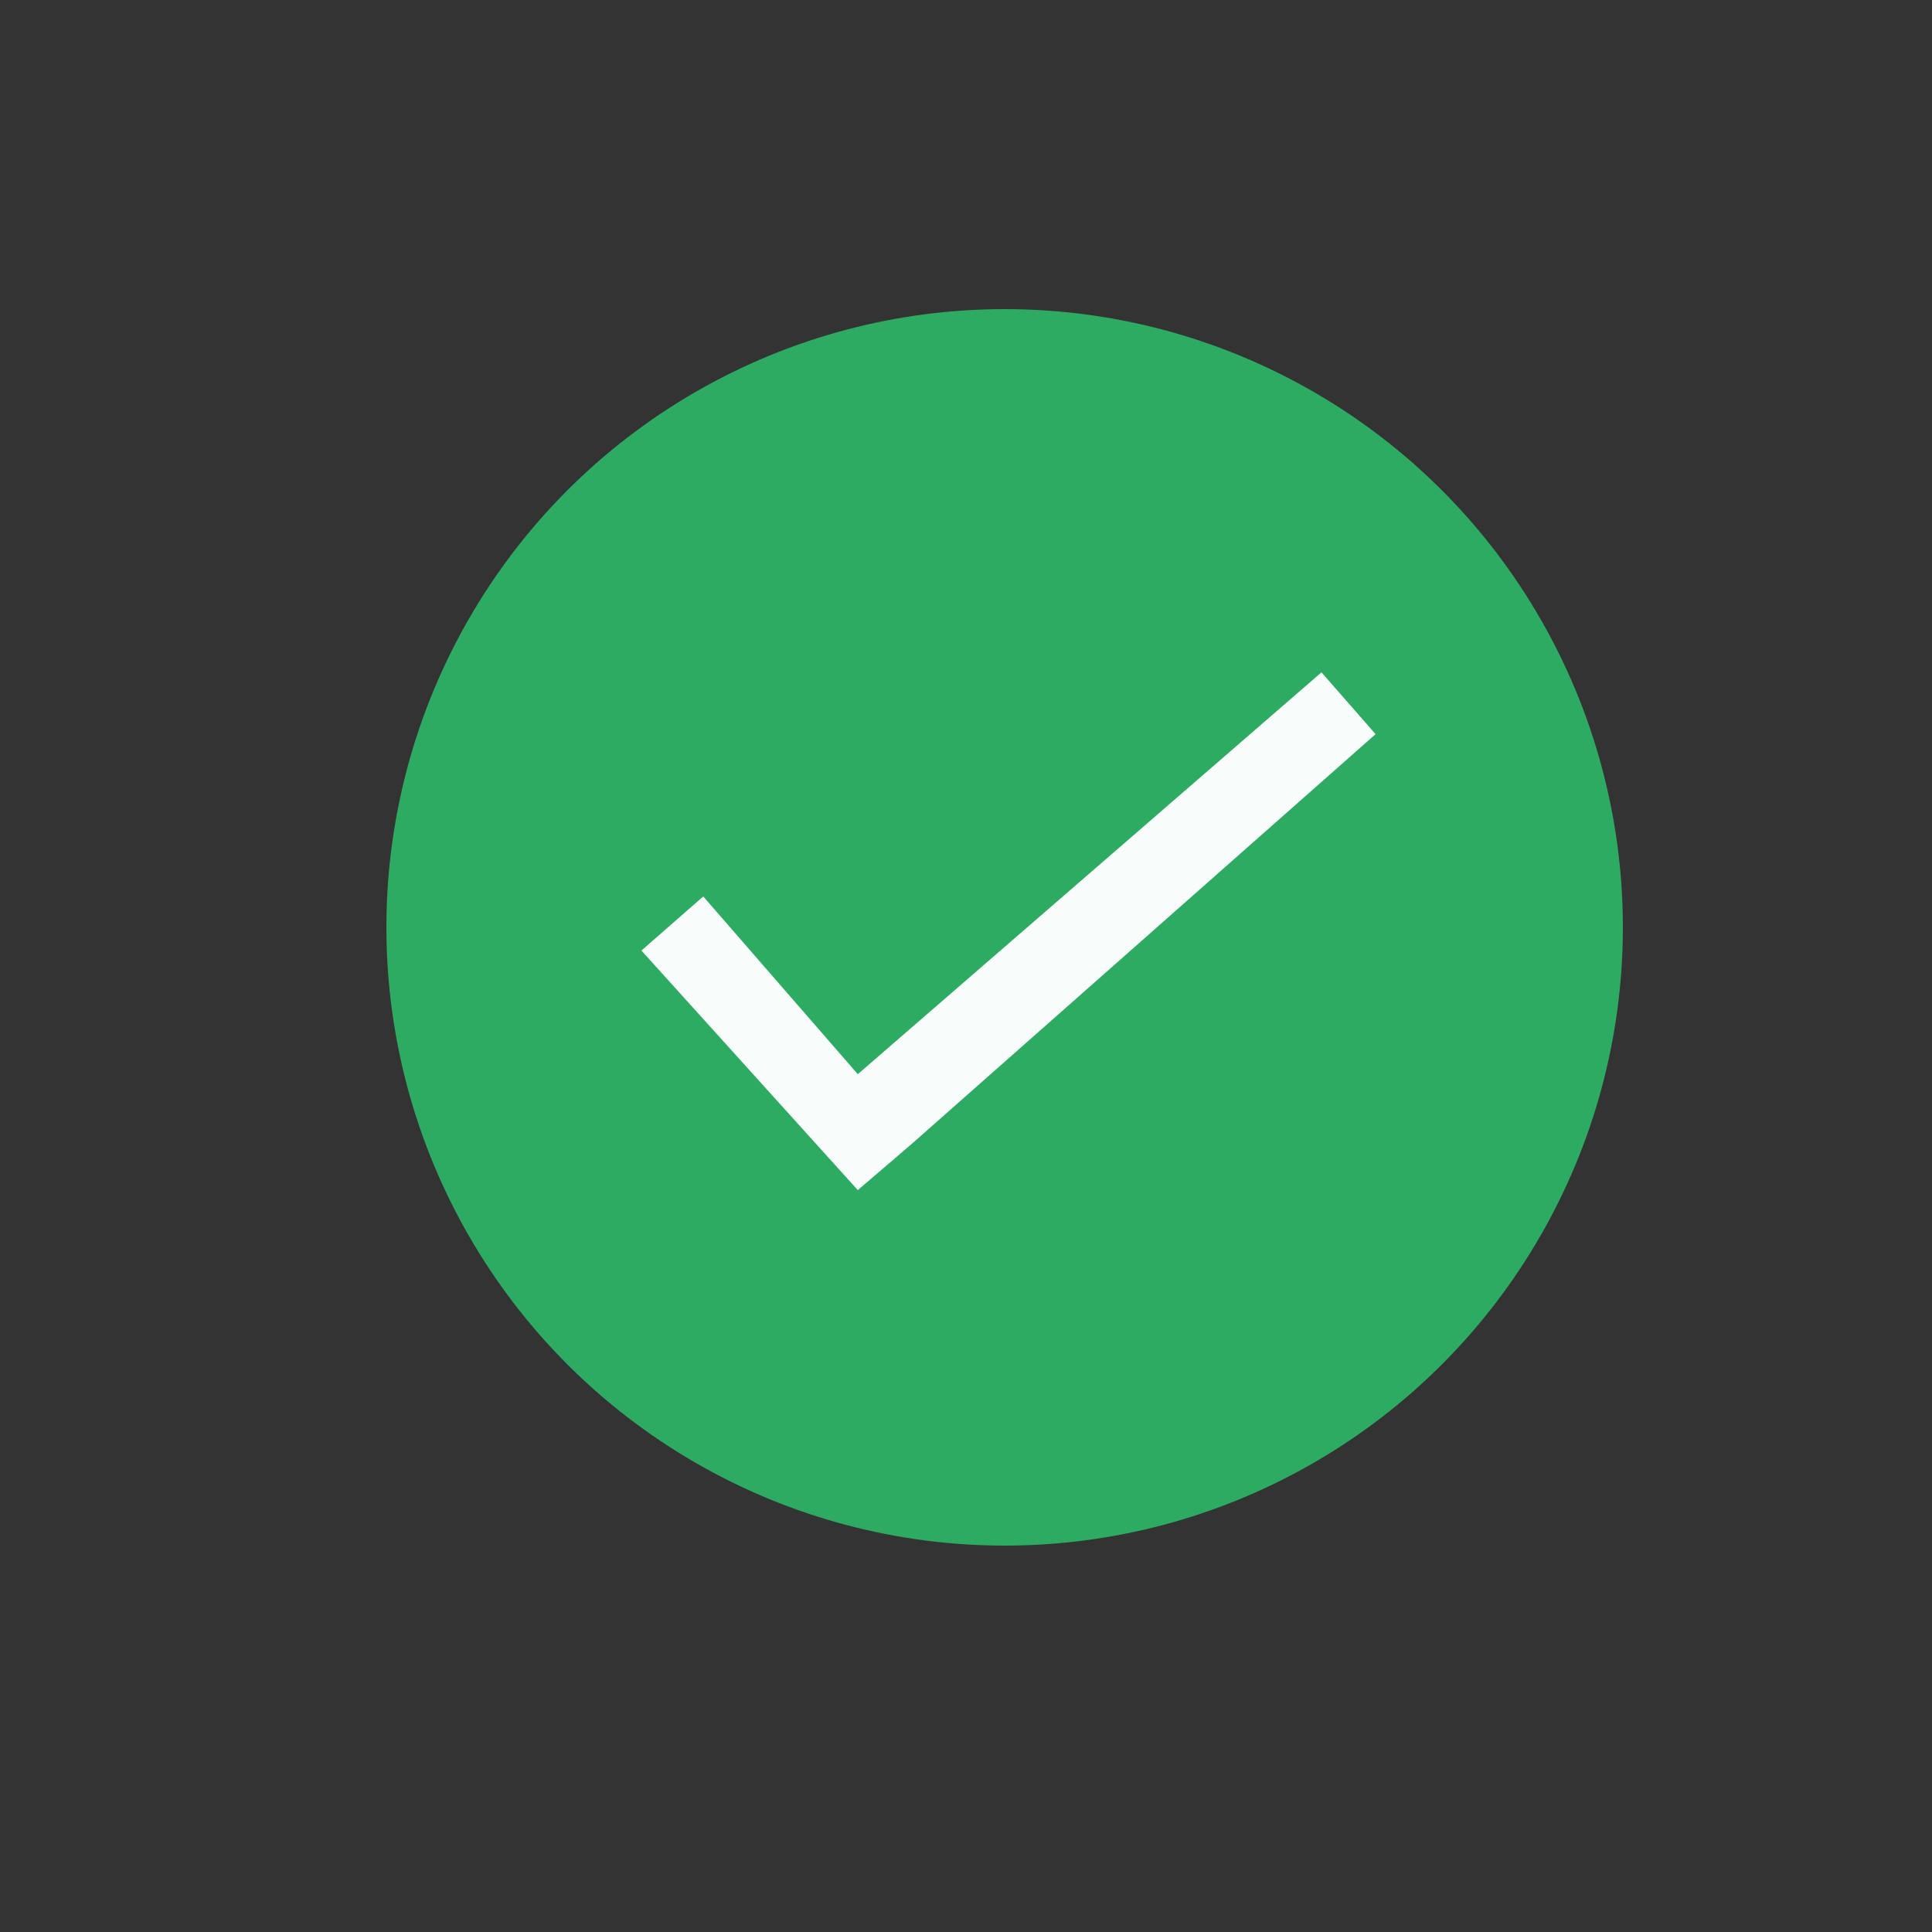
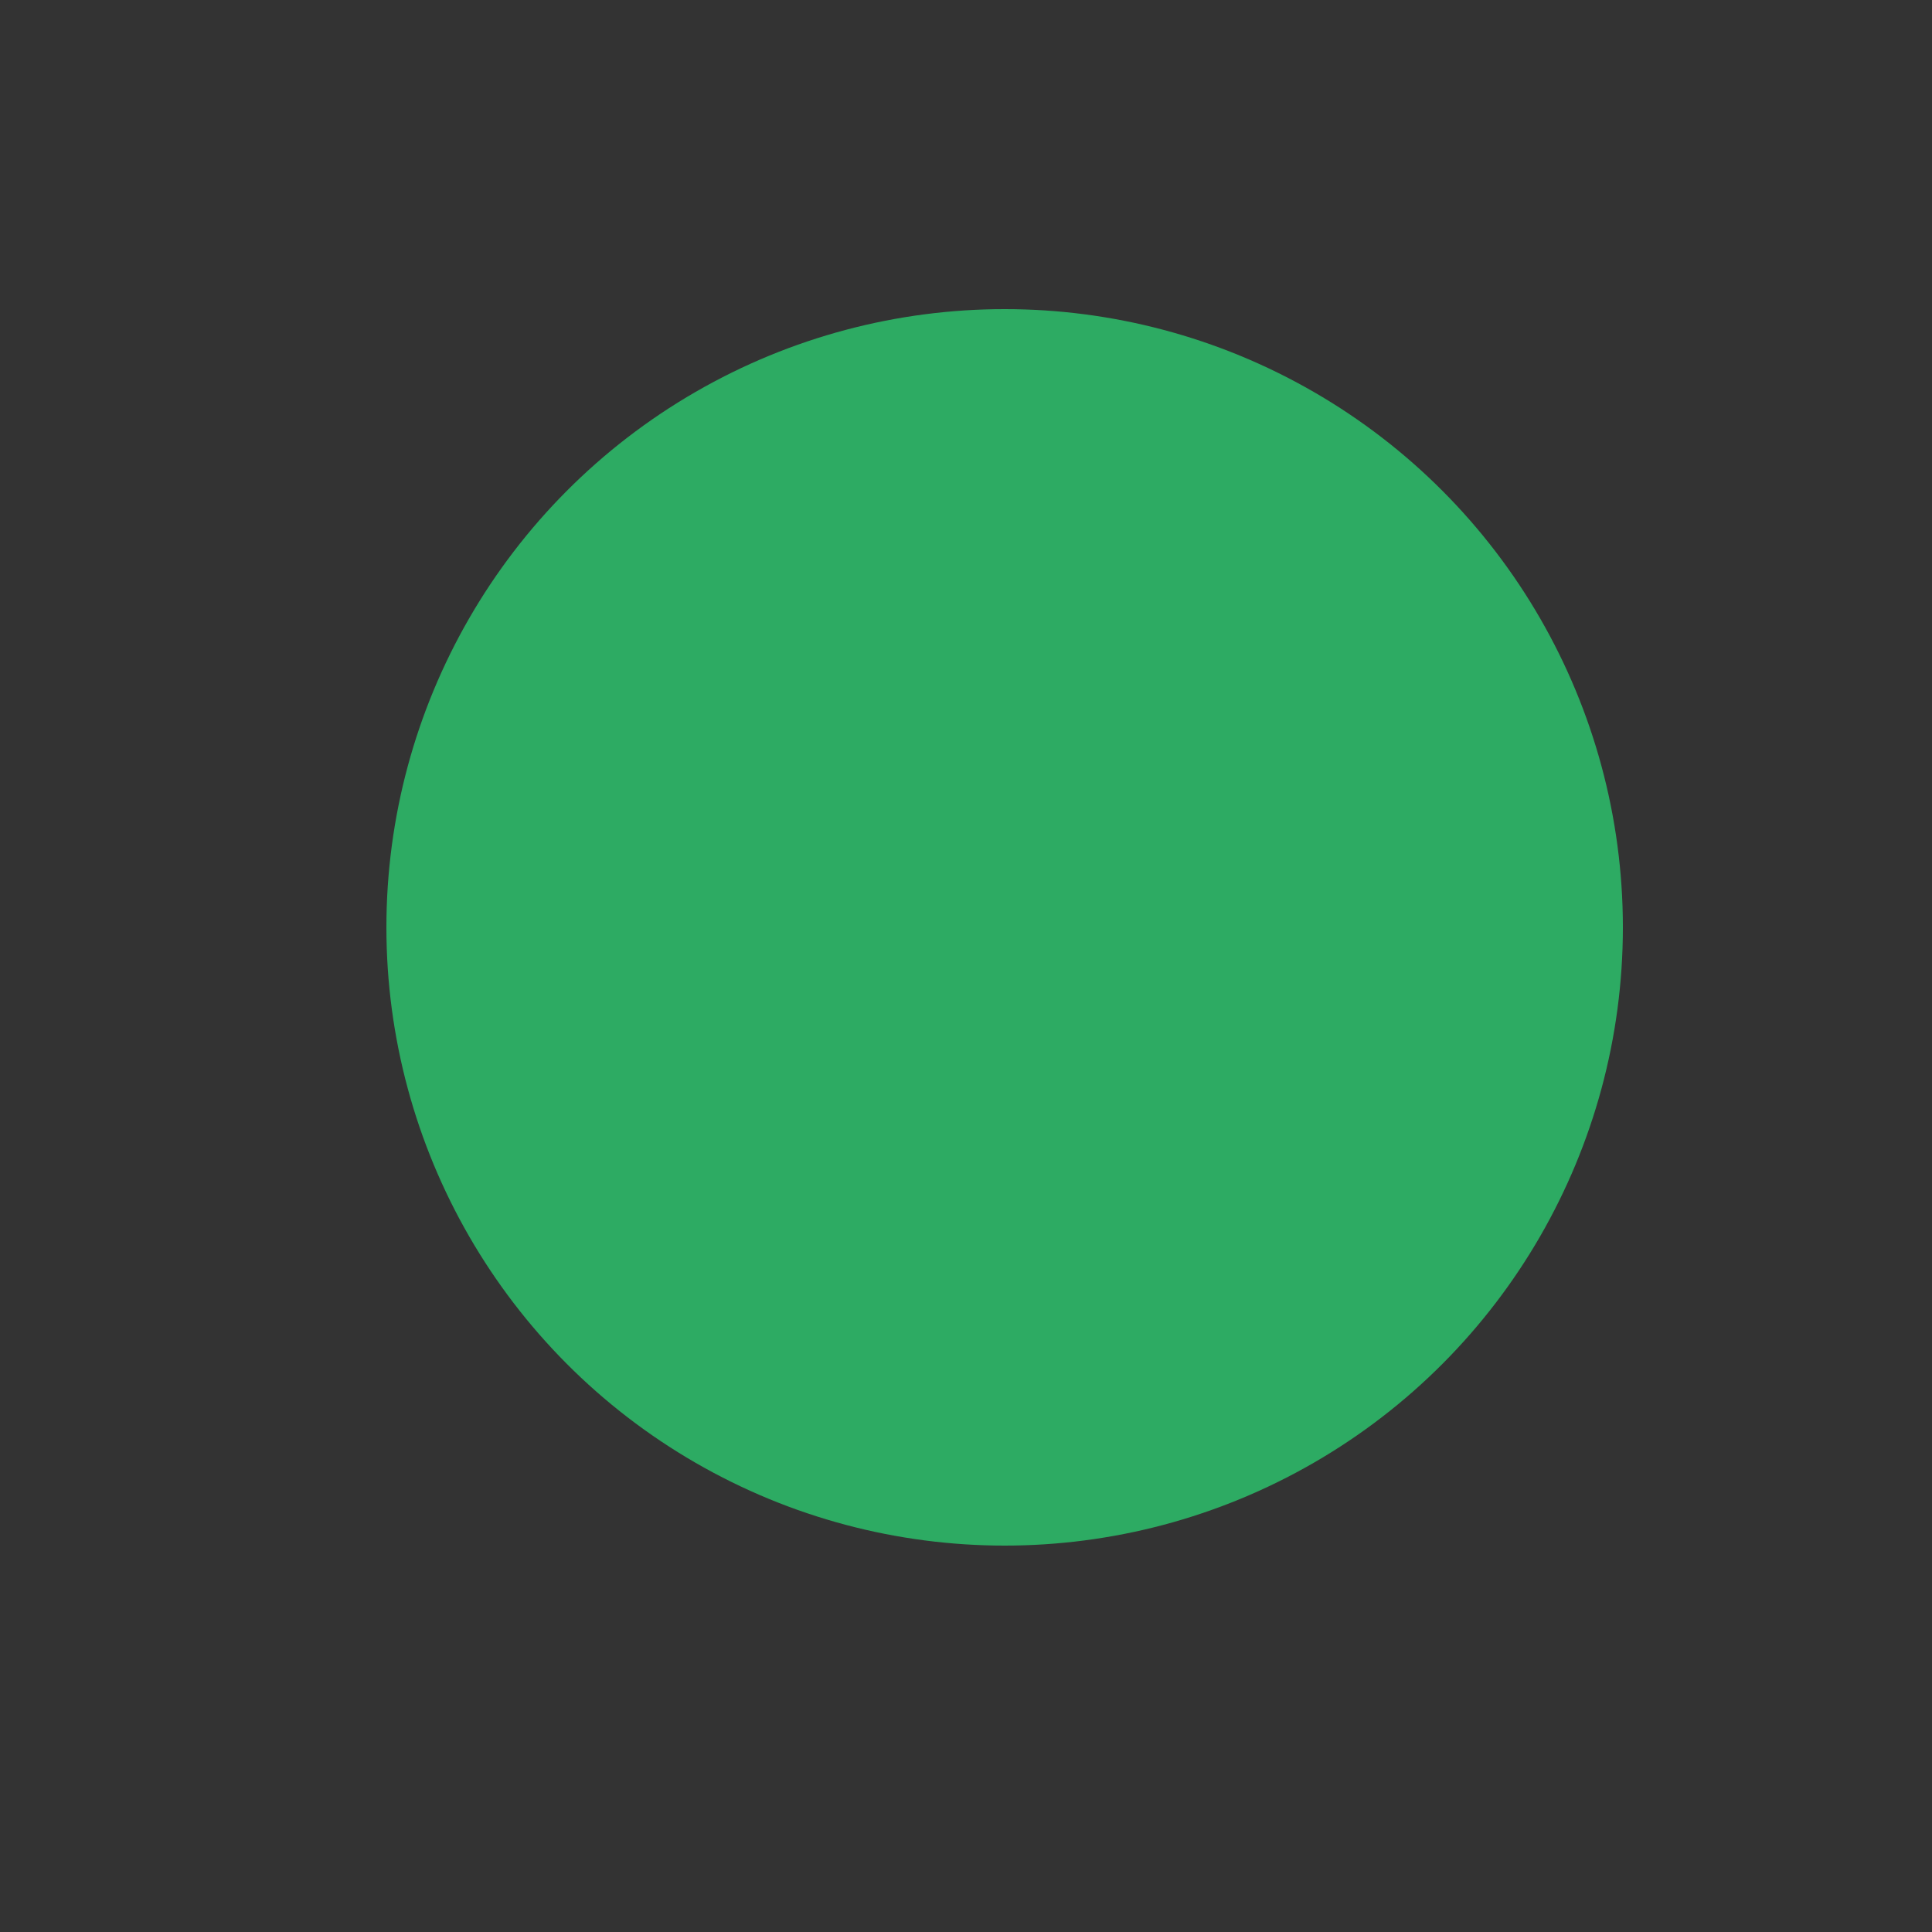
<svg xmlns="http://www.w3.org/2000/svg" version="1.1" id="Layer_1" x="0px" y="0px" viewBox="0 0 25 25" style="enable-background:new 0 0 25 25;" xml:space="preserve">
  <rect x="0" y="0" width="25" height="25" fill="#333333" stroke="none" />
  <style type="text/css">
	.st0{fill:#2DAB63;}
	.st1{fill:#F8FDFB;}
</style>
  <circle class="st0" cx="13" cy="12" r="8" />
-   <polygon class="st1" points="17.8,9.5 17.1,8.7 11.1,13.9 9.1,11.6 8.3,12.3 11.1,15.4 11.8,14.8 " />
</svg>